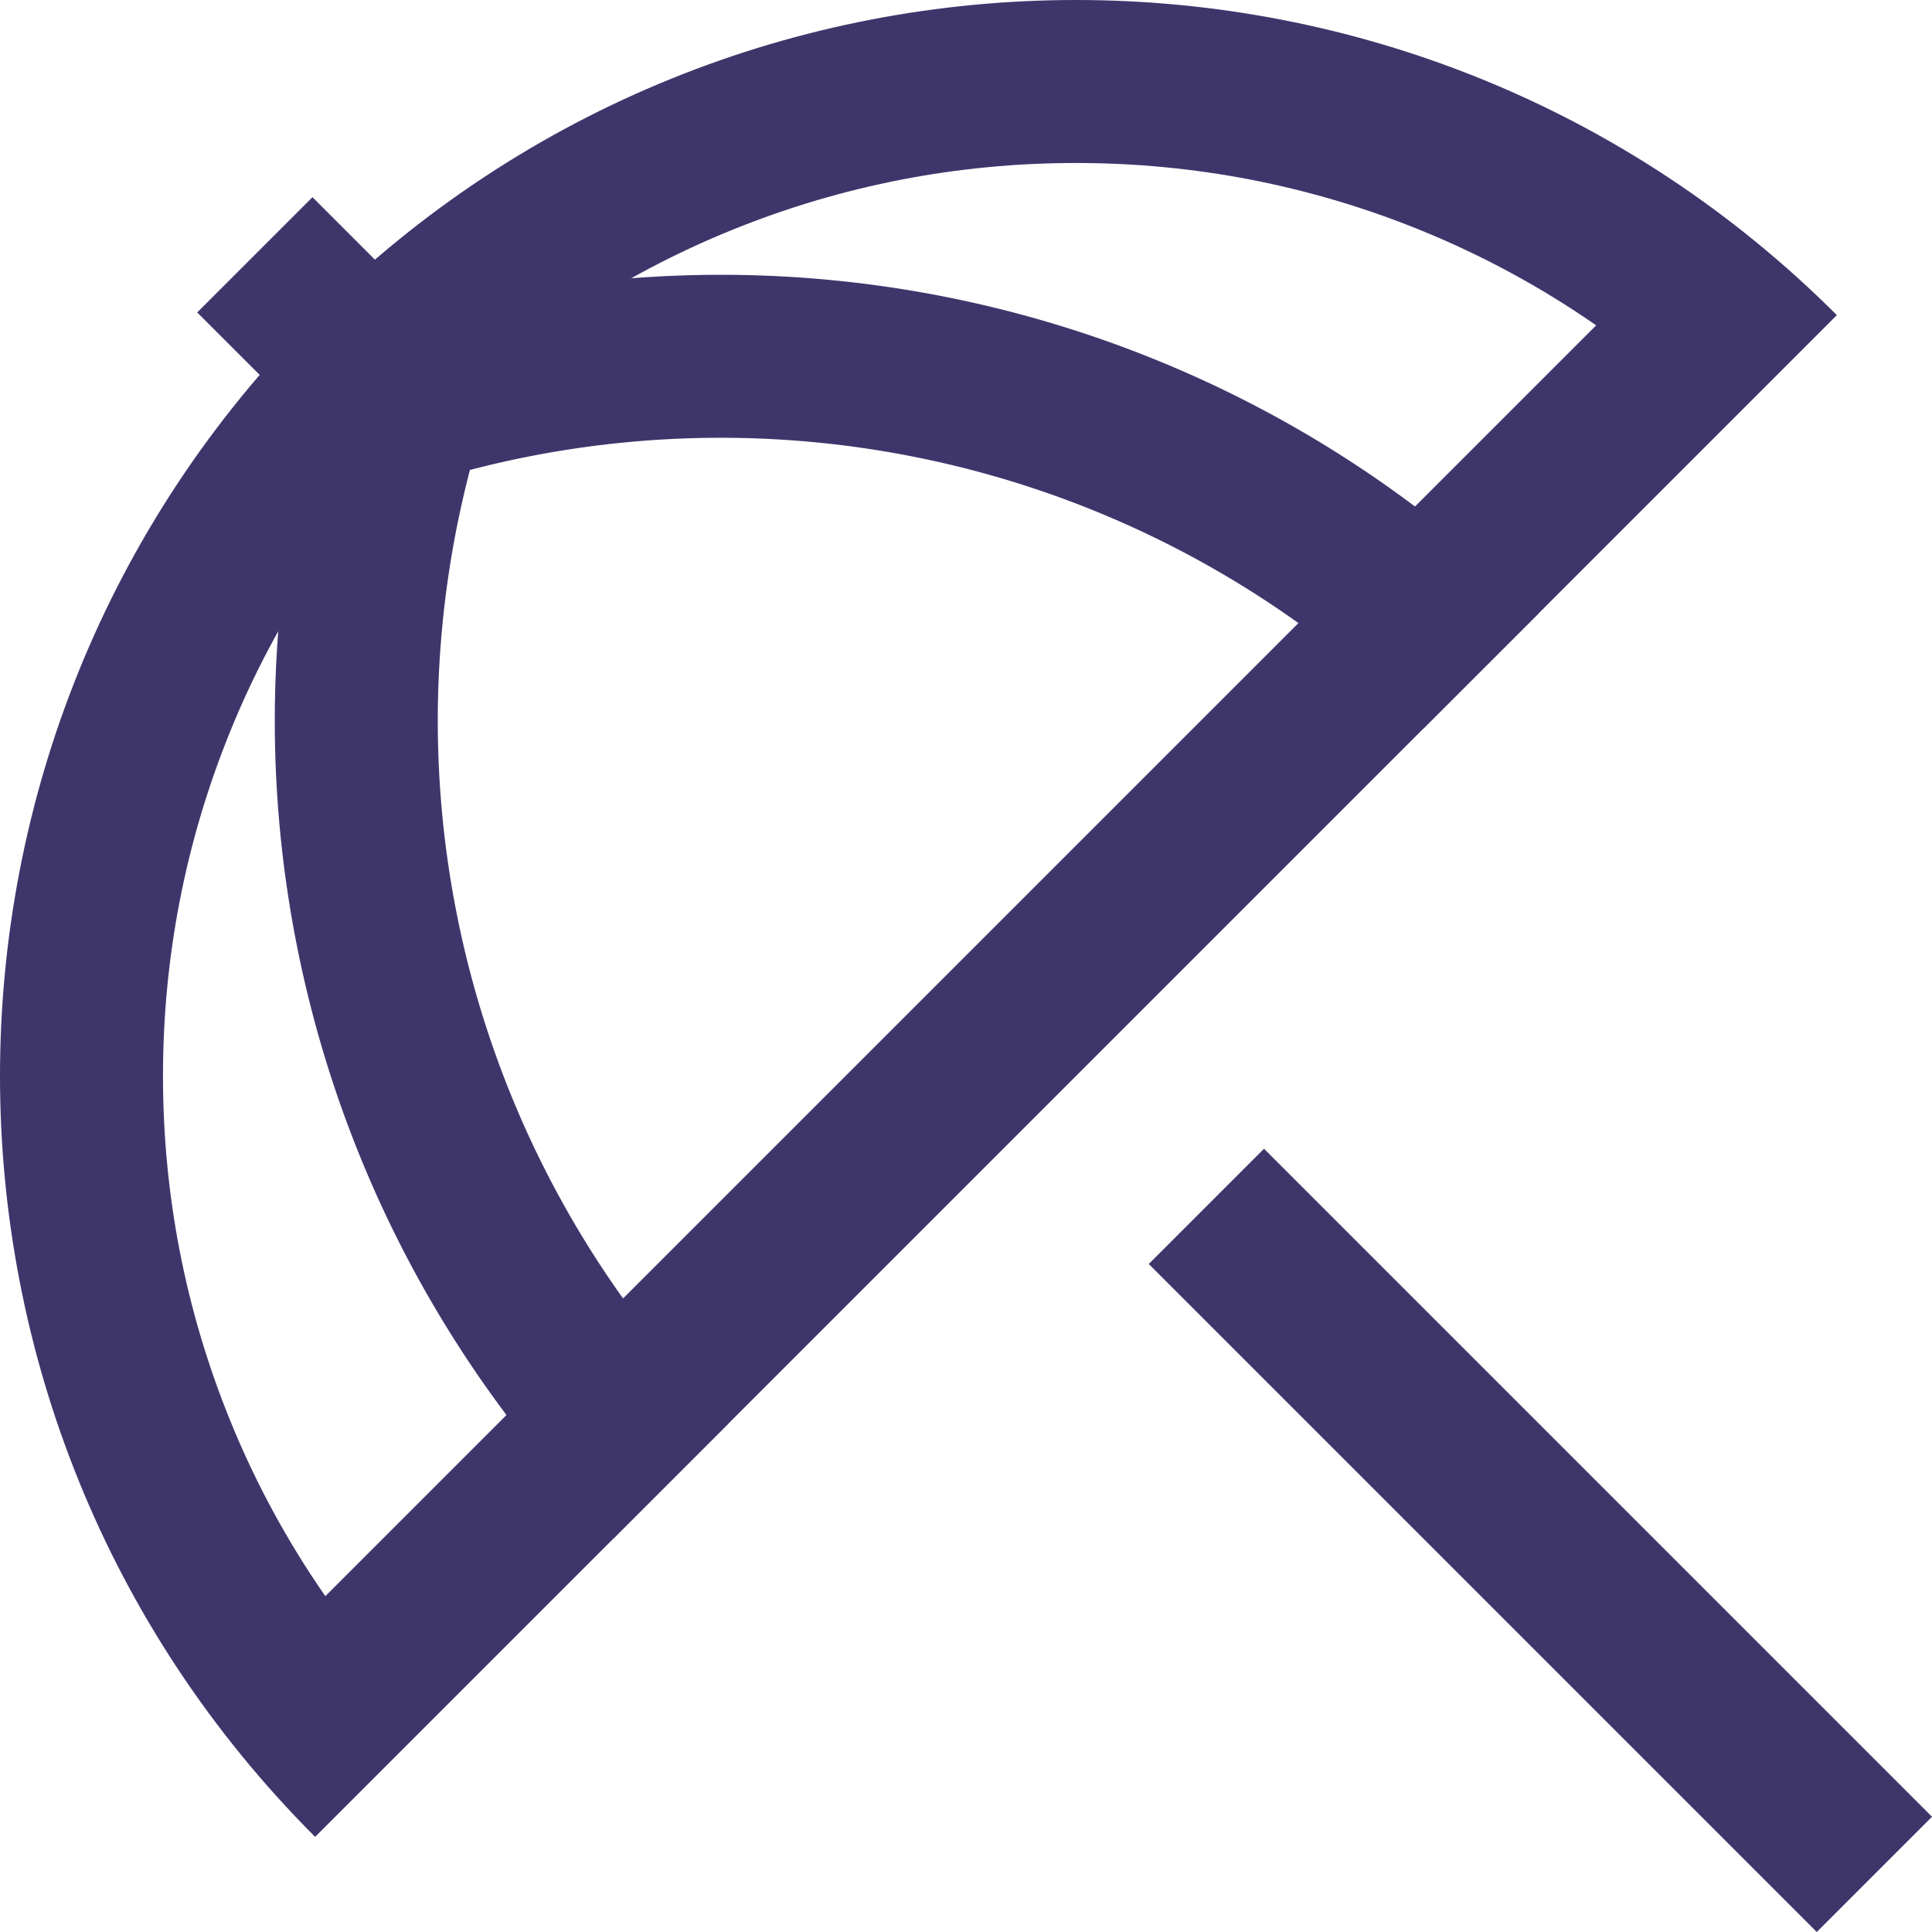
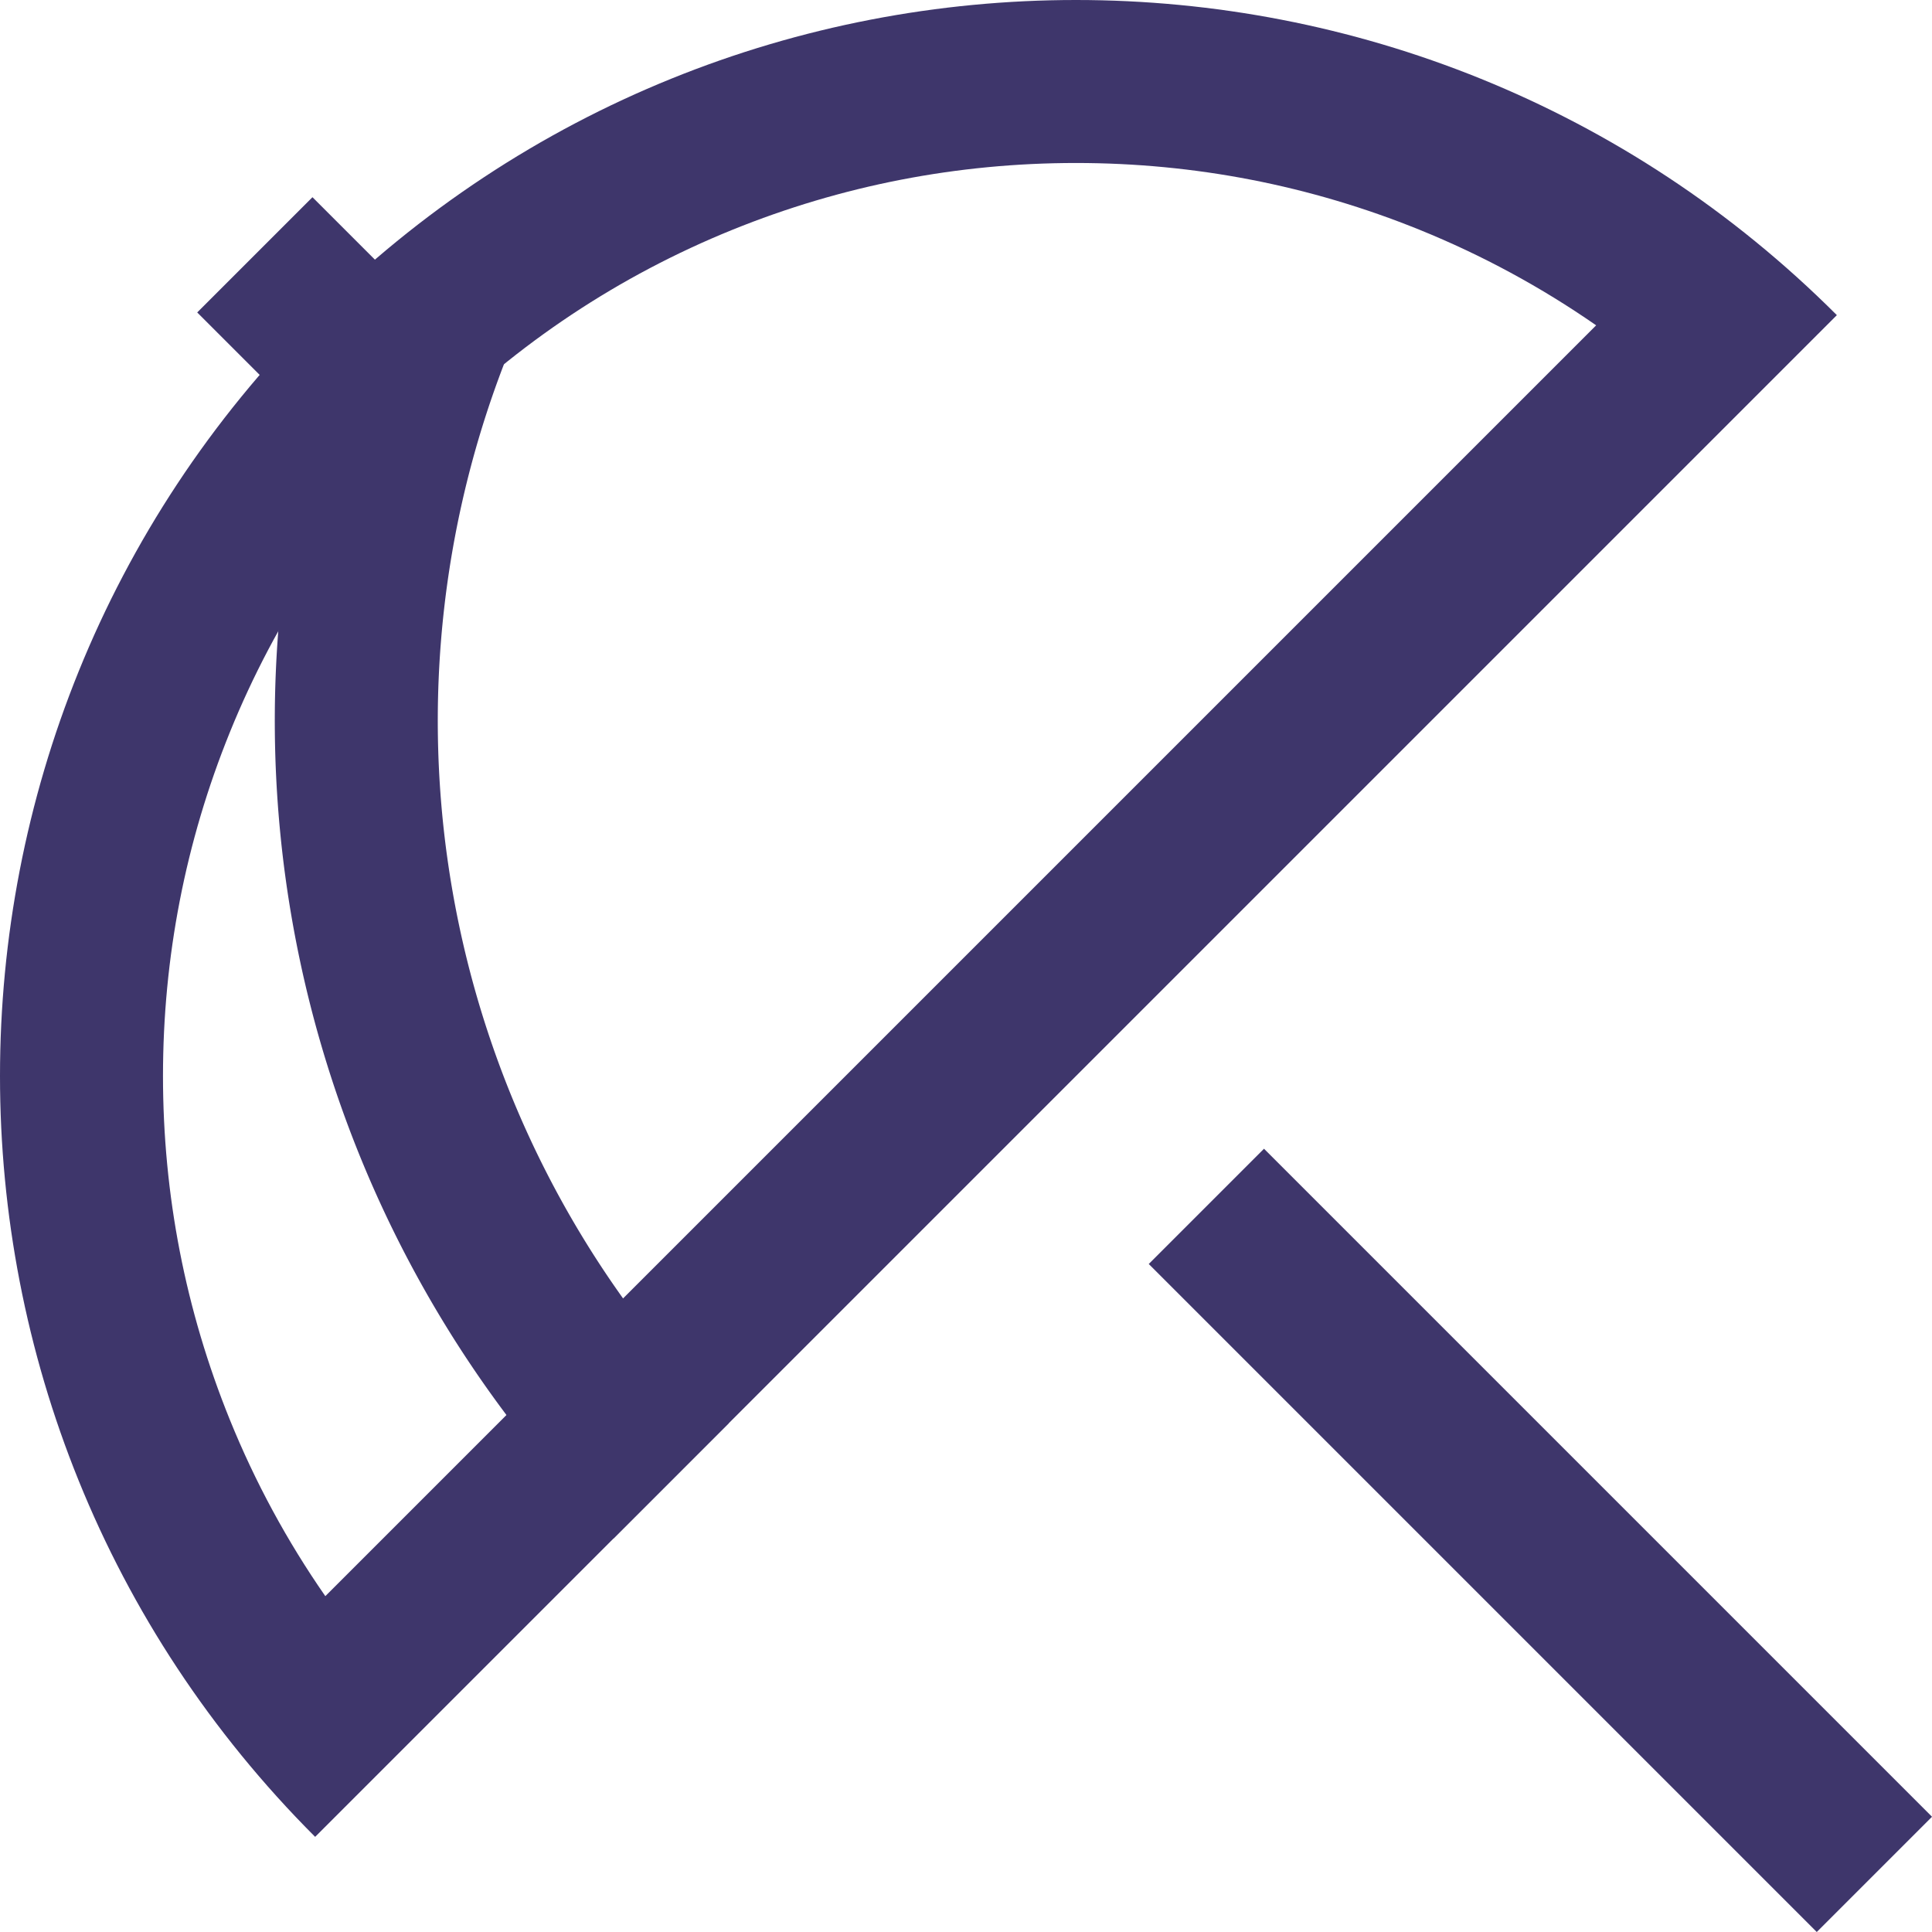
<svg xmlns="http://www.w3.org/2000/svg" width="47.414" height="47.414" viewBox="0 0 47.414 47.414">
  <defs>
    <style>
      .cls-1, .cls-2 {
        fill: none;
        stroke-miterlimit: 10;
      }

      .cls-2 {
        stroke: #3e366b;
        stroke-width: 4px;
      }

      .cls-3, .cls-4 {
        stroke: none;
      }

      .cls-4 {
        fill: #3e366b;
      }
    </style>
  </defs>
  <g id="グループ_5041" data-name="グループ 5041" transform="translate(0.096)">
    <g id="グループ_5040" data-name="グループ 5040">
      <g id="グループ_5039" data-name="グループ 5039">
        <g id="パス_28704" data-name="パス 28704" class="cls-1">
          <path class="cls-3" d="M7.638,7.734a26.408,26.408,0,0,0,0,37.345L44.983,7.734A26.408,26.408,0,0,0,7.638,7.734Z" />
          <path class="cls-4" d="M 26.31 4 C 23.399 4 20.561 4.552 17.877 5.64 C 15.1 6.766 12.607 8.422 10.467 10.562 C 8.326 12.703 6.67 15.196 5.544 17.973 C 4.456 20.657 3.904 23.495 3.904 26.407 C 3.904 29.319 4.456 32.156 5.544 34.841 C 6.166 36.375 6.95 37.822 7.888 39.172 L 39.076 7.984 C 37.726 7.047 36.278 6.262 34.744 5.64 C 32.06 4.552 29.222 4 26.31 4 M 26.31 7.62939453125e-06 C 33.068 7.62939453125e-06 39.826 2.578 44.983 7.734 L 7.638 45.079 C -2.674 34.767 -2.674 18.047 7.638 7.734 C 12.794 2.578 19.552 7.62939453125e-06 26.31 7.62939453125e-06 Z" />
        </g>
        <g id="グループ_5038" data-name="グループ 5038">
          <path id="パス_28705" data-name="パス 28705" class="cls-2" d="M10.406,8.218a26.378,26.378,0,0,0,5.97,28.123" />
-           <path id="パス_28706" data-name="パス 28706" class="cls-2" d="M8.823,10.244a26.373,26.373,0,0,1,27.421,6.229" />
        </g>
      </g>
      <line id="線_10" data-name="線 10" class="cls-2" x2="16.394" y2="16.394" transform="translate(29.51 29.606)" />
    </g>
    <line id="線_11" data-name="線 11" class="cls-2" x2="3.327" y2="3.327" transform="translate(6.158 6.254)" />
  </g>
</svg>